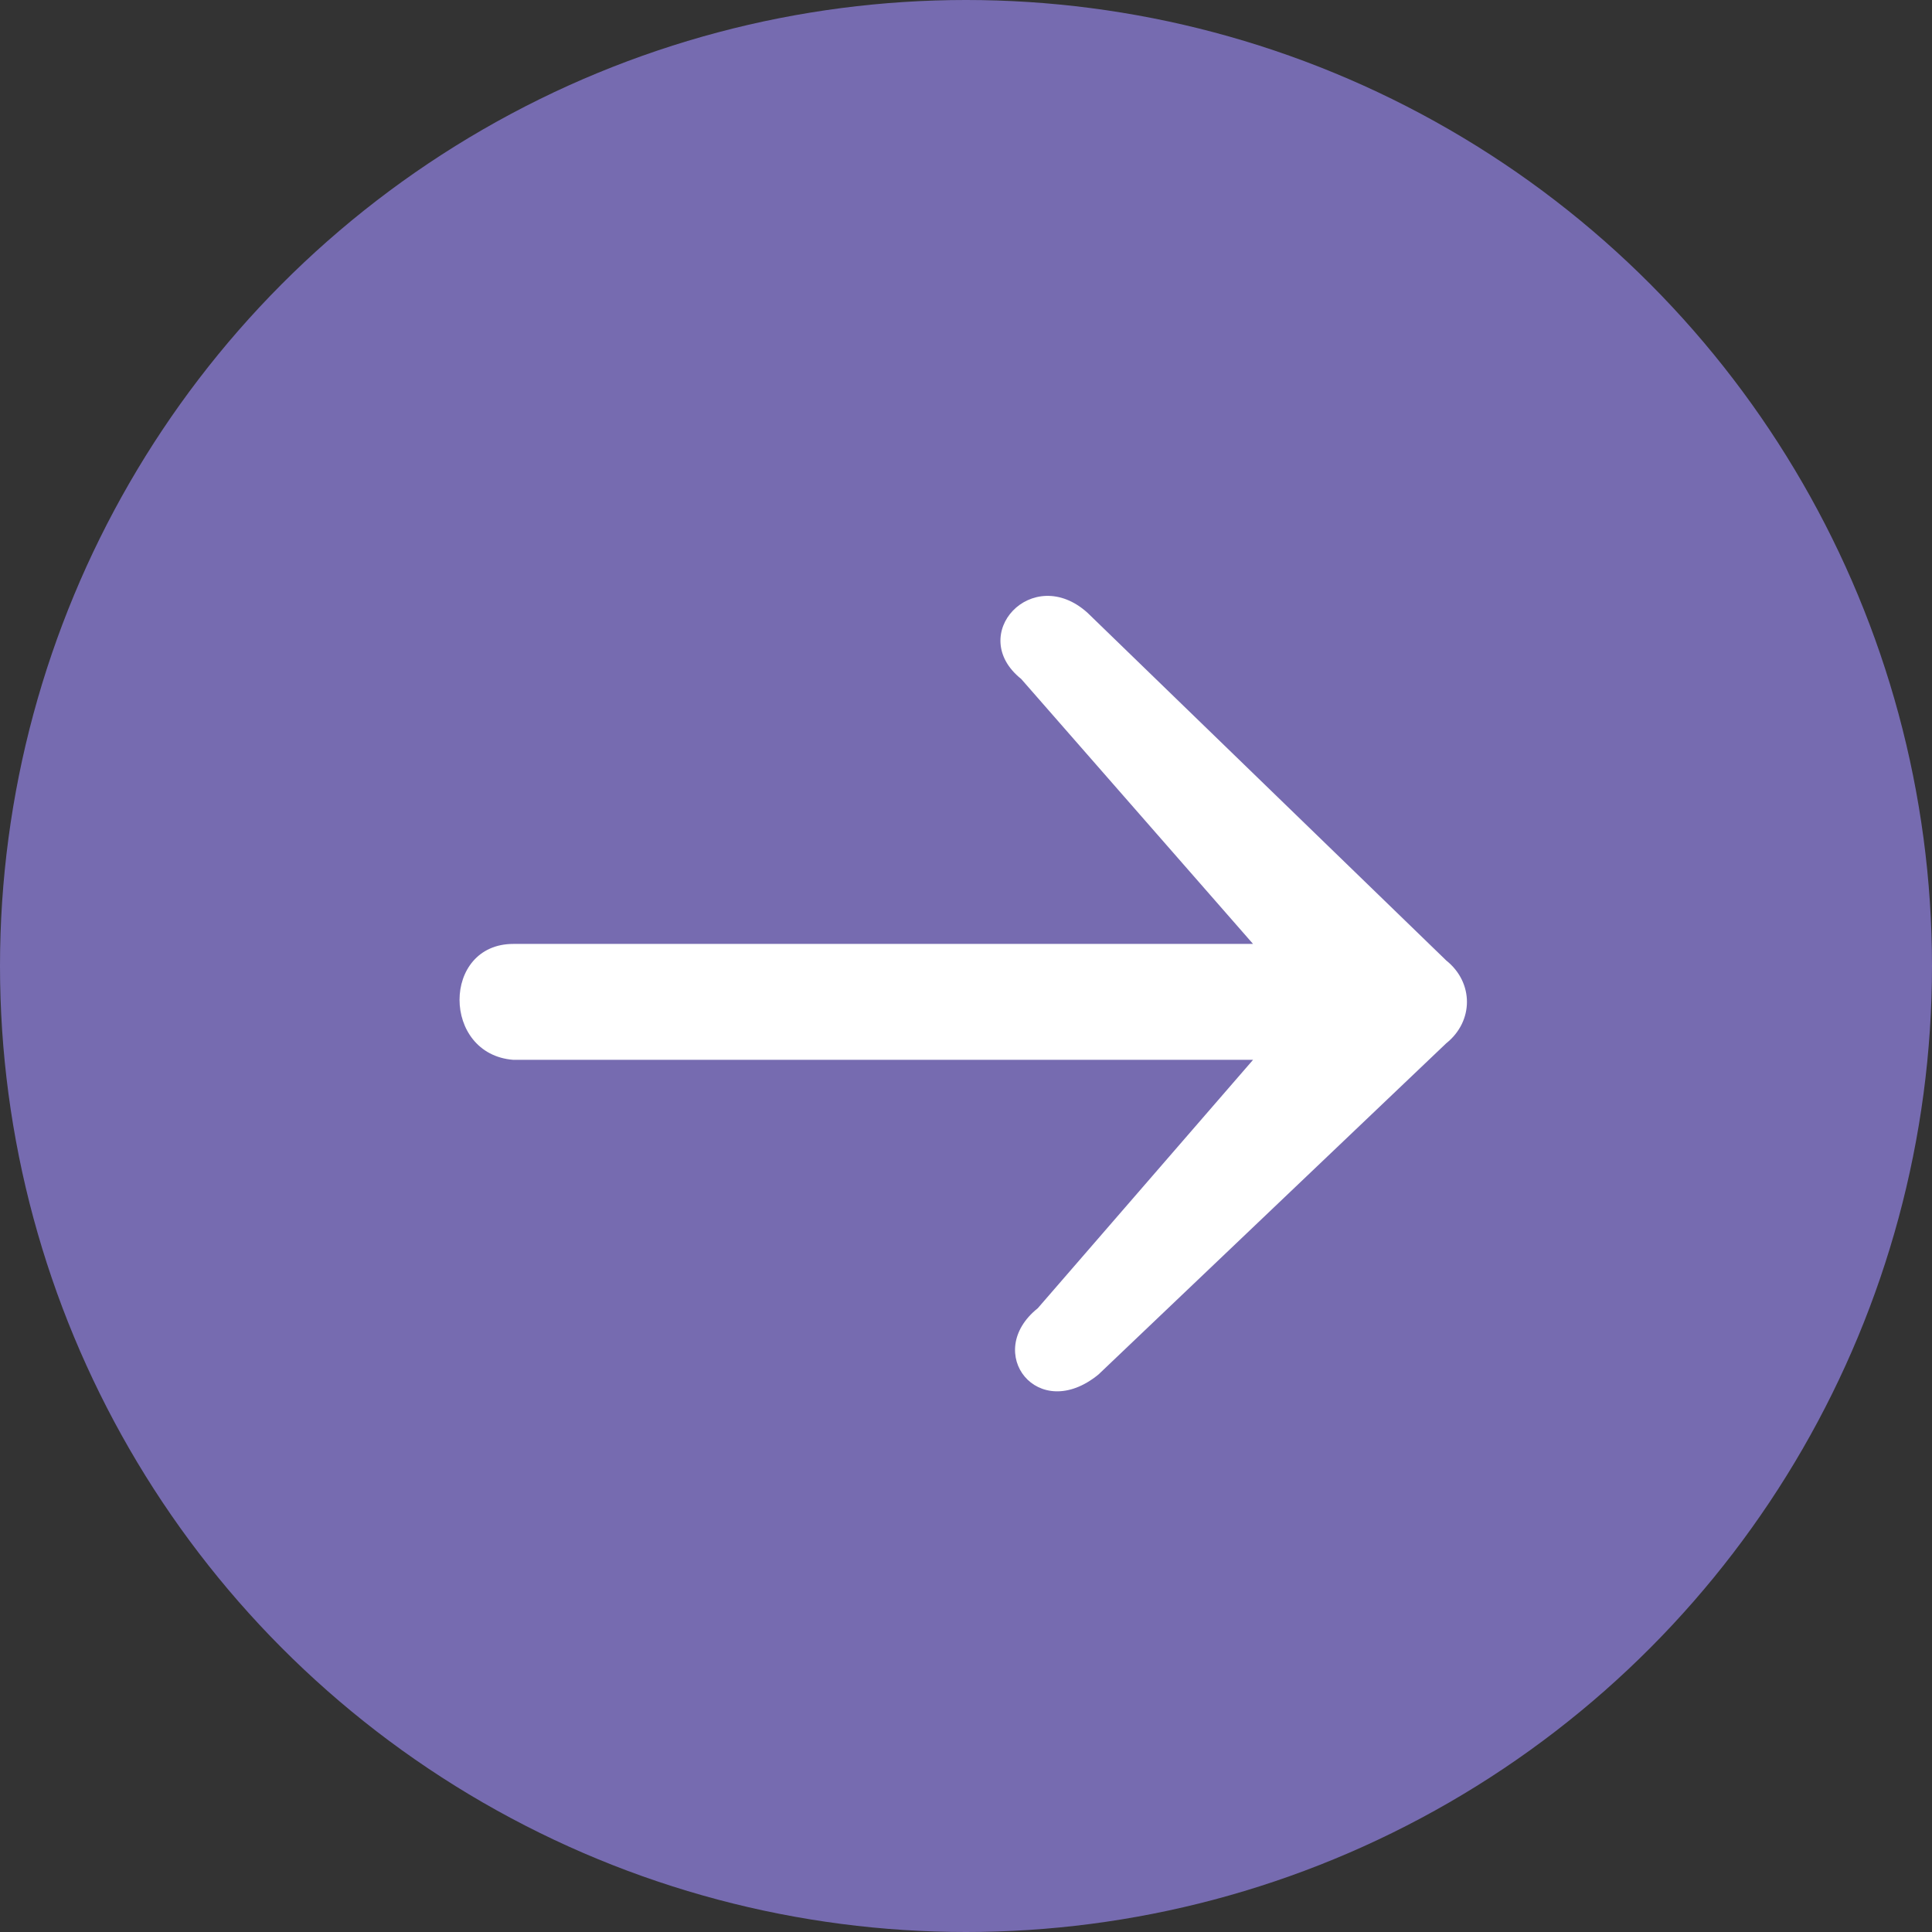
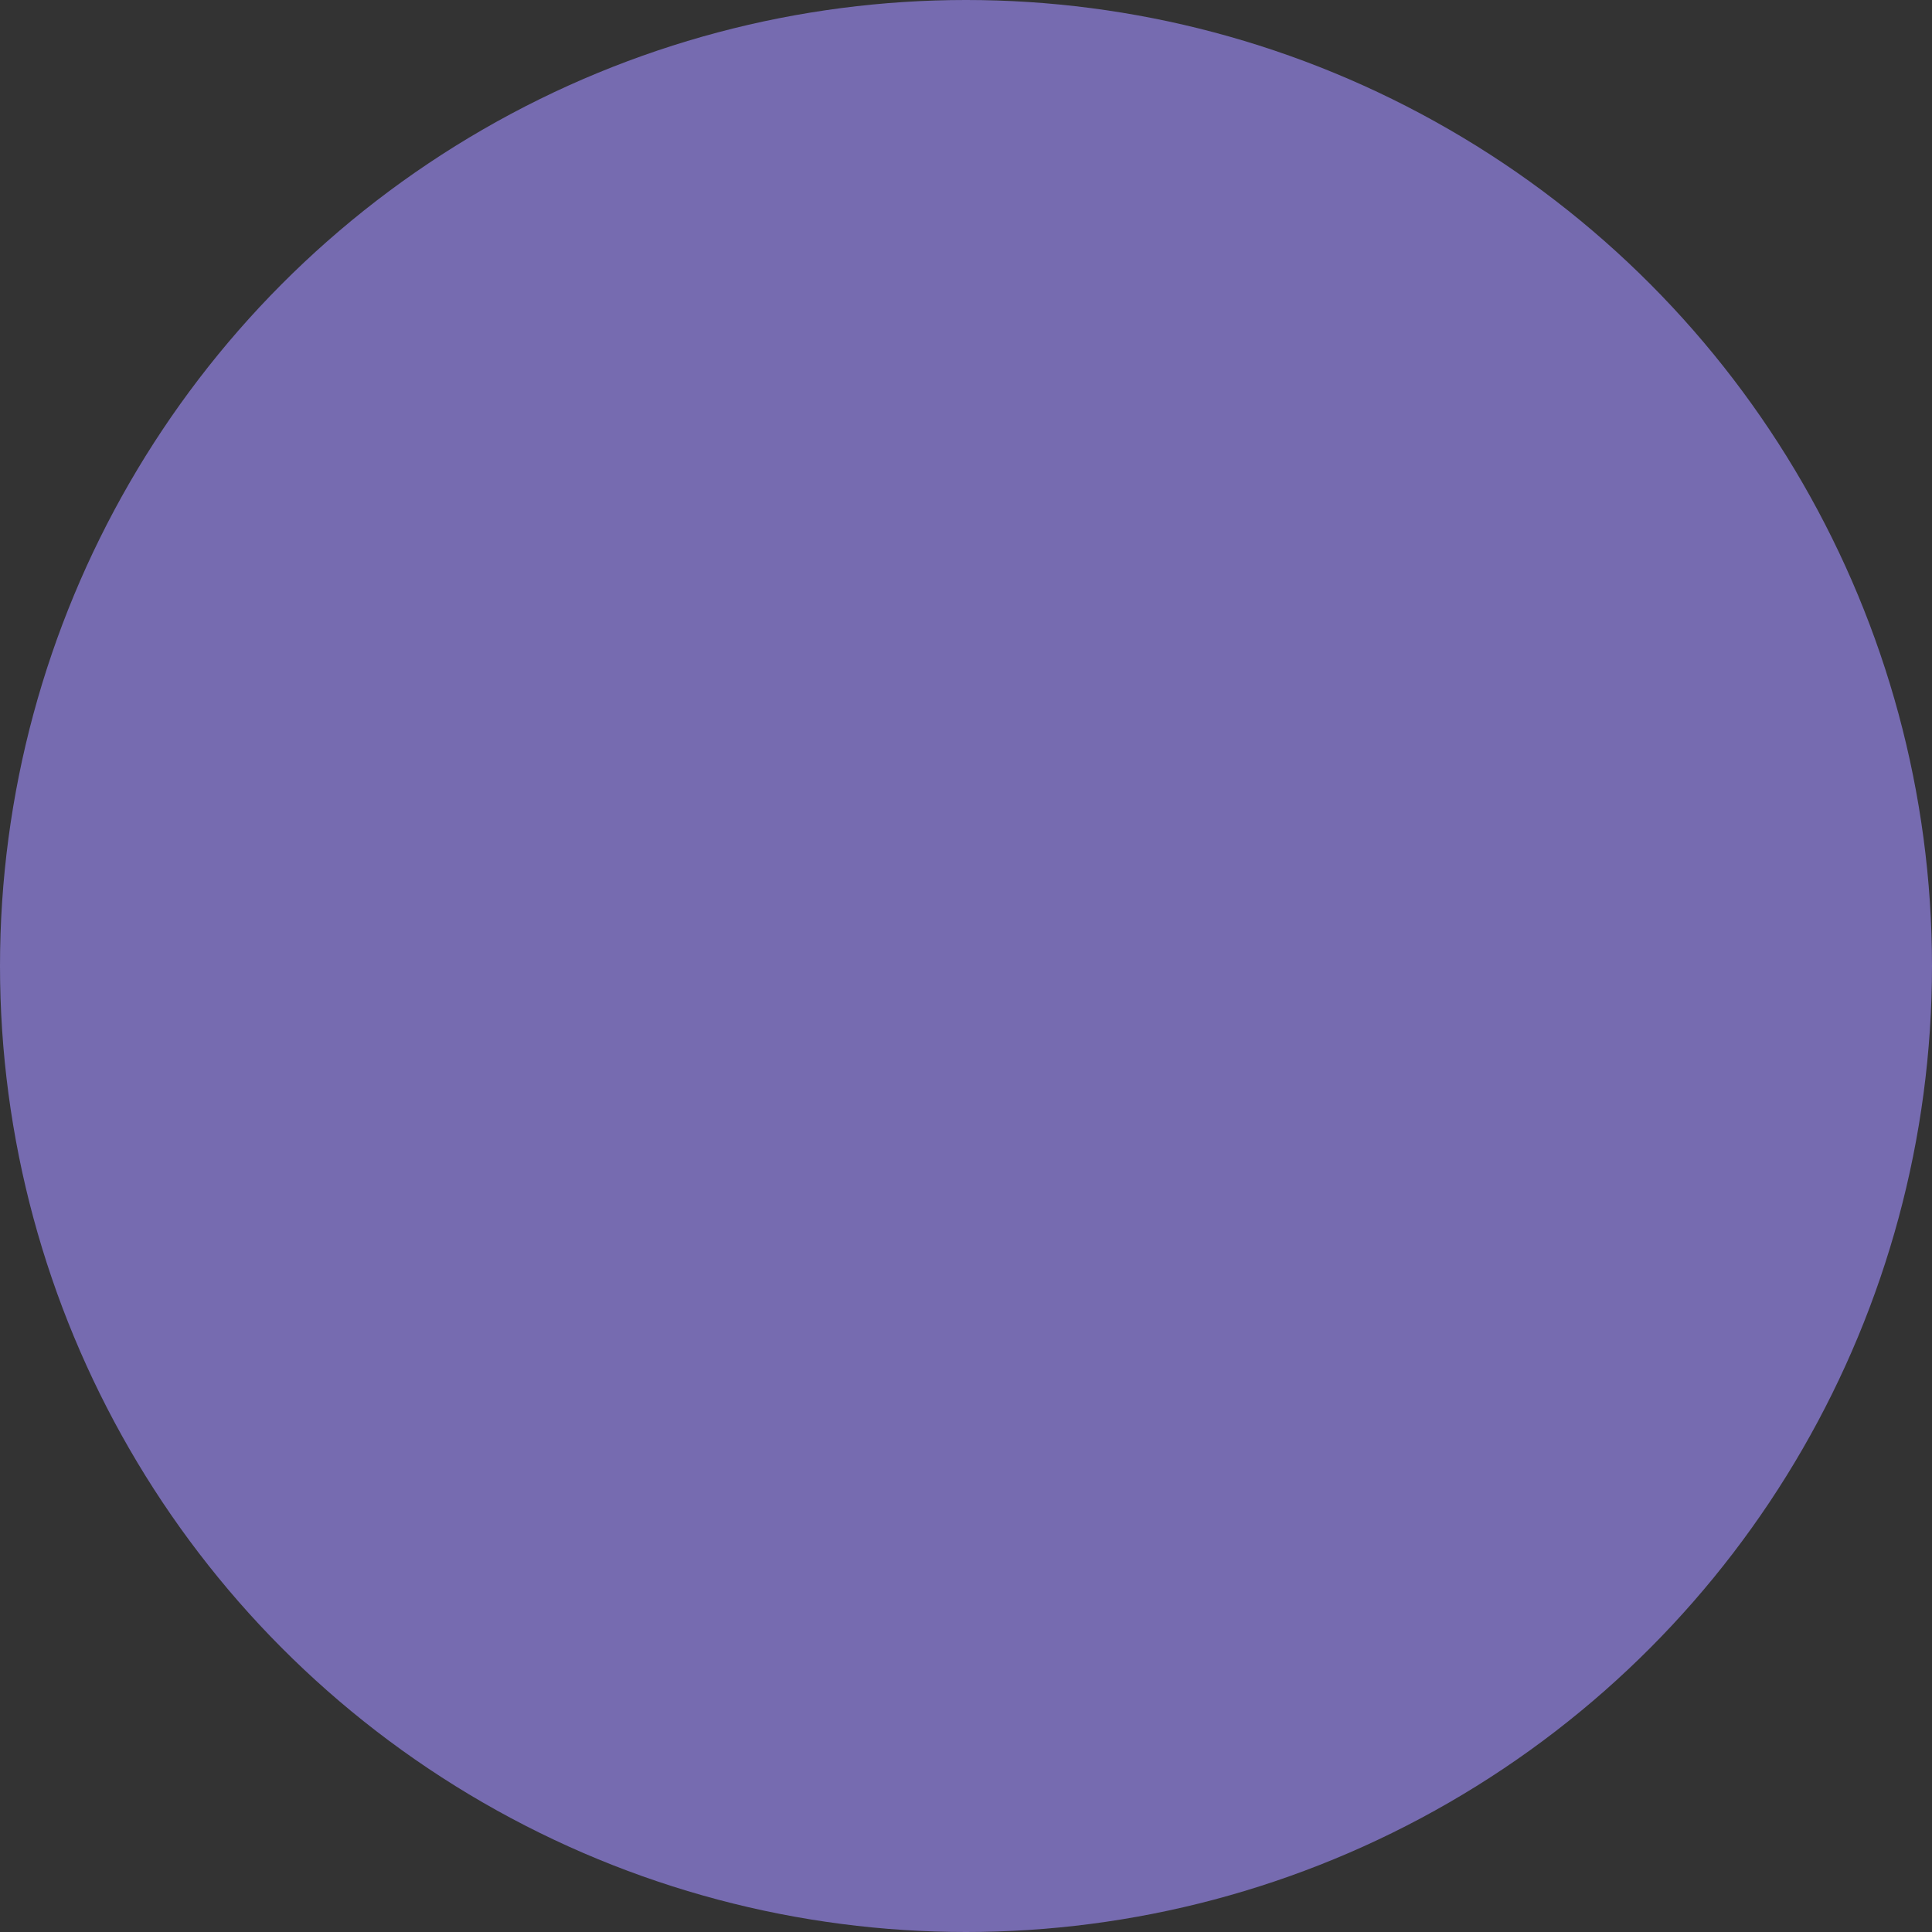
<svg xmlns="http://www.w3.org/2000/svg" width="35" height="35" viewBox="0 0 35 35">
  <rect x="0" y="0" width="35" height="35" fill="#333333" stroke="none" />
  <g fill="none" fill-rule="evenodd">
    <circle cx="17.5" cy="17.5" r="17.5" fill="#766BB0" />
-     <path fill="#FFF" d="M9.3 17.1h13.4l-4.2-4.8c-1-.8.2-2.1 1.2-1.2l6.5 6.3c.5.4.5 1.1 0 1.5l-6.3 6c-1.1.9-2.1-.4-1.1-1.2l3.9-4.5H9.3c-1.3-.1-1.3-2.1 0-2.1z" />
  </g>
</svg>